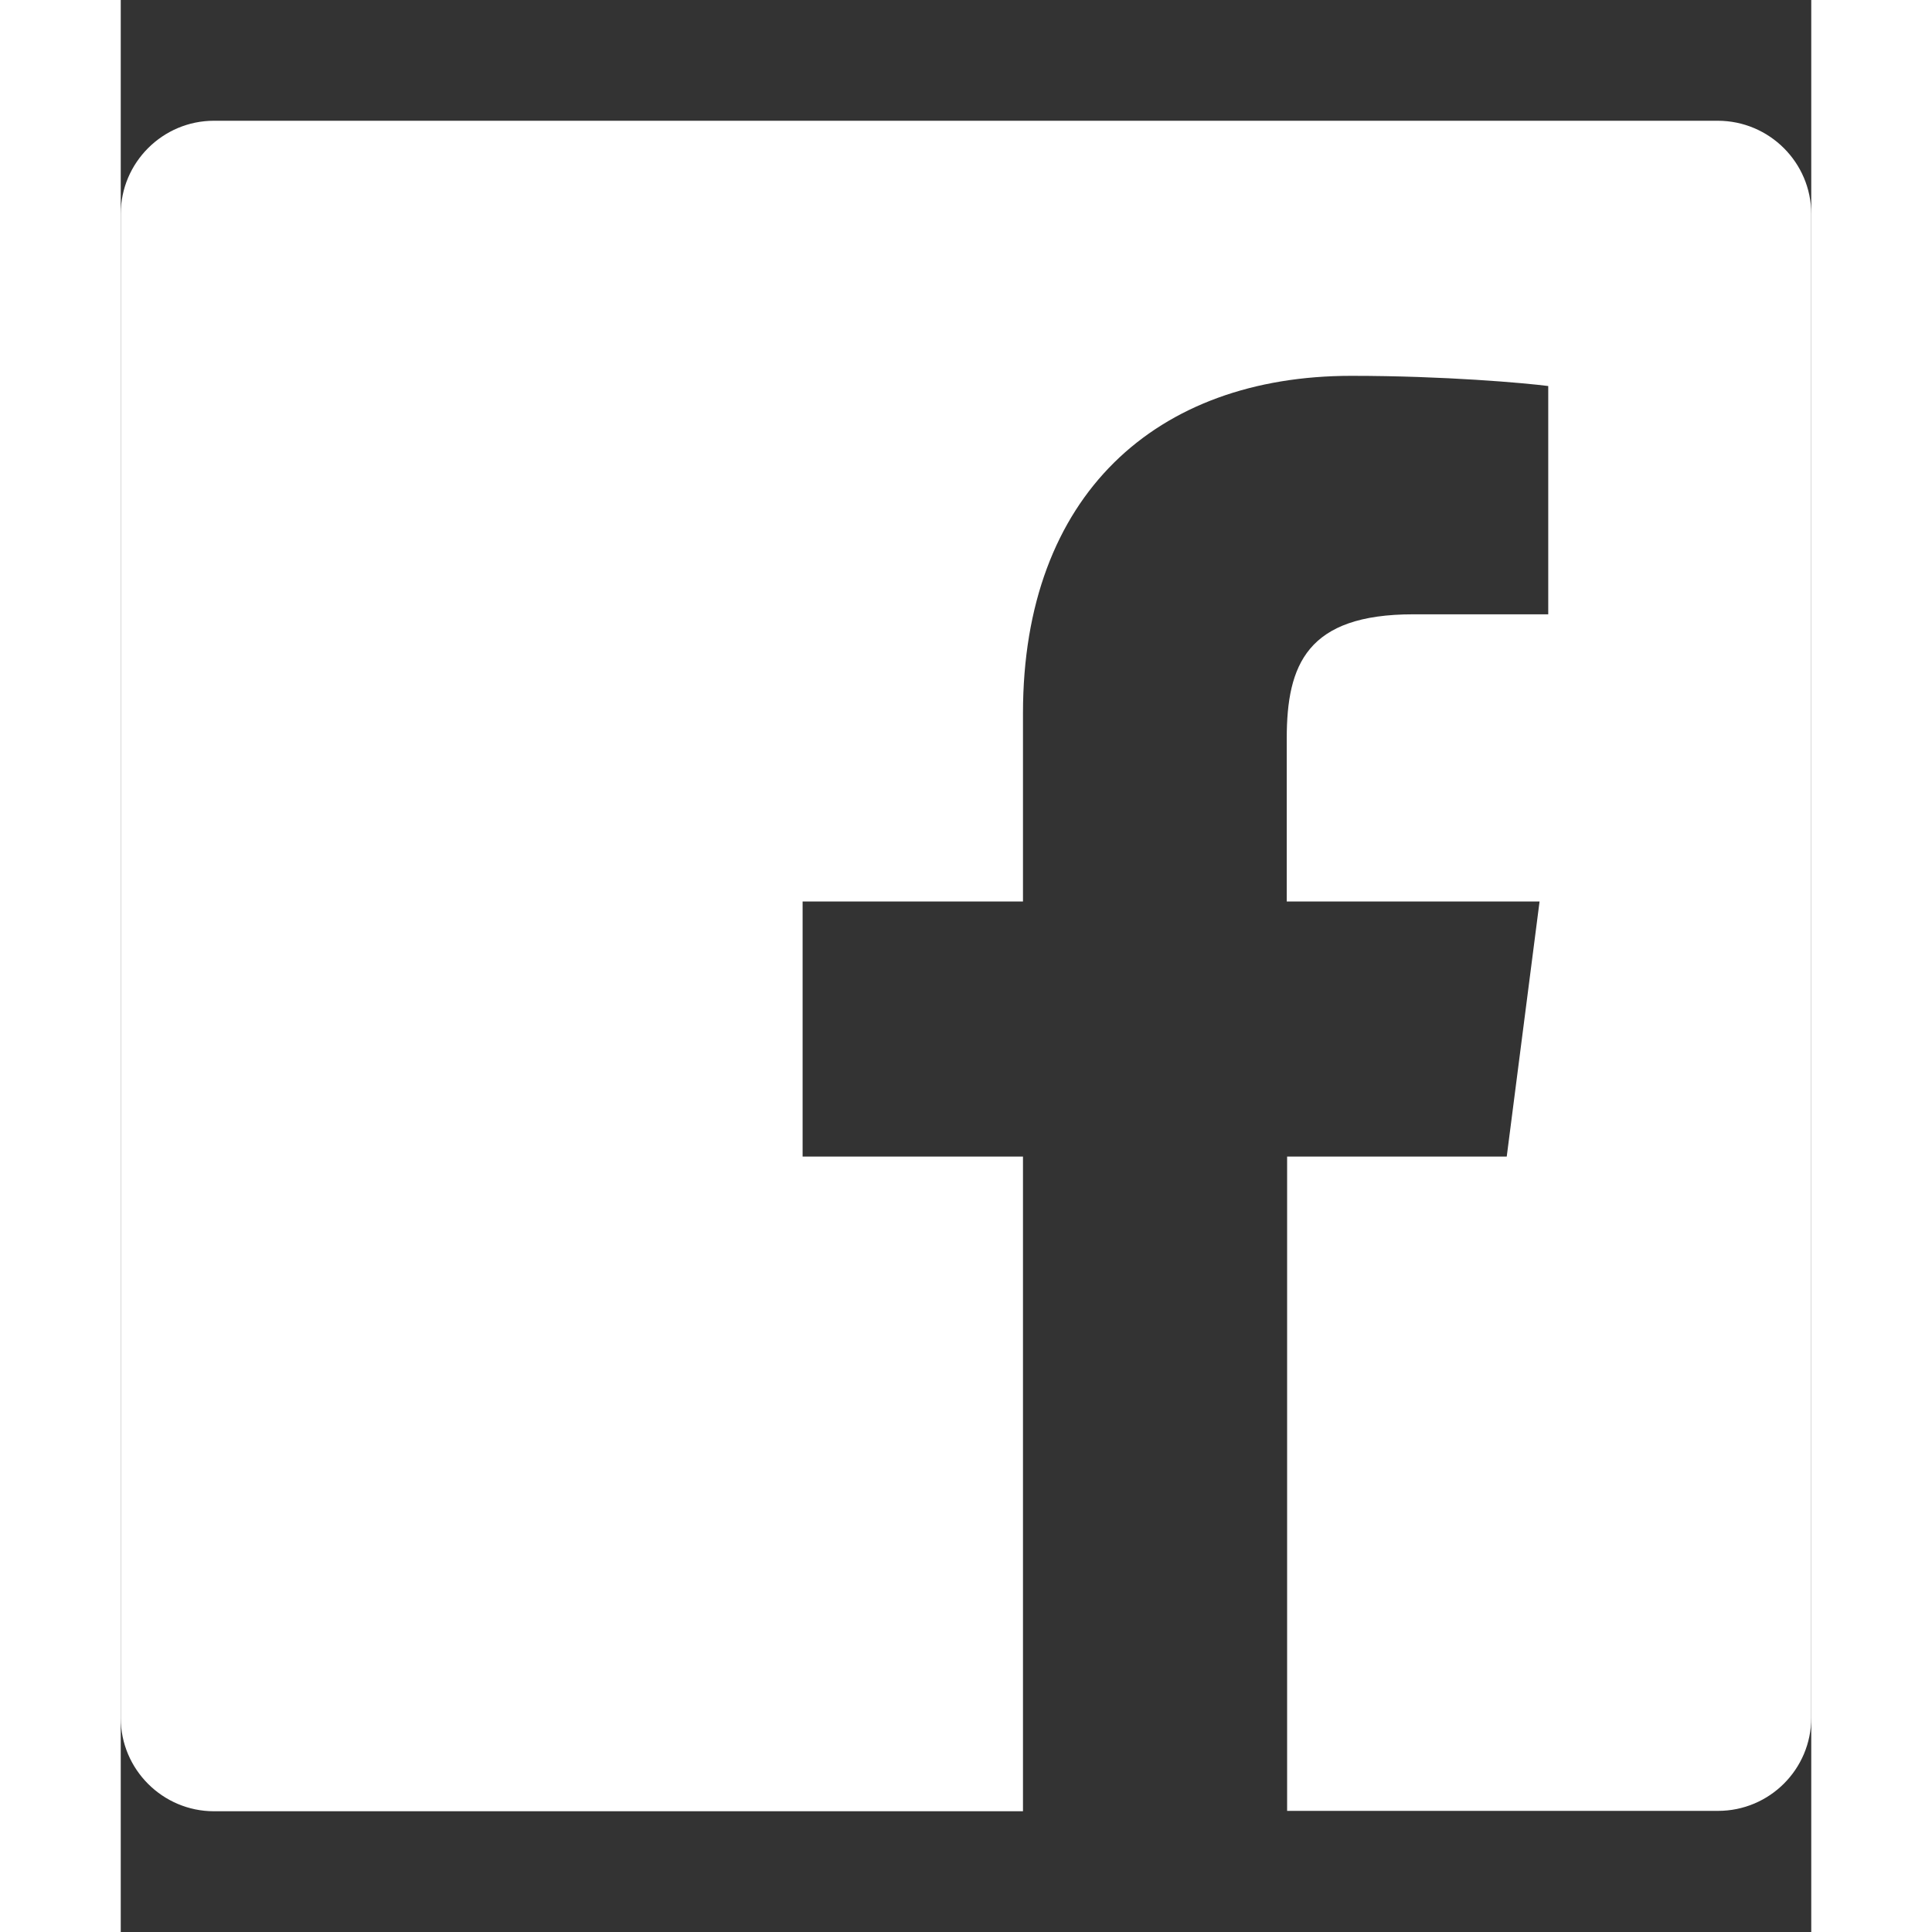
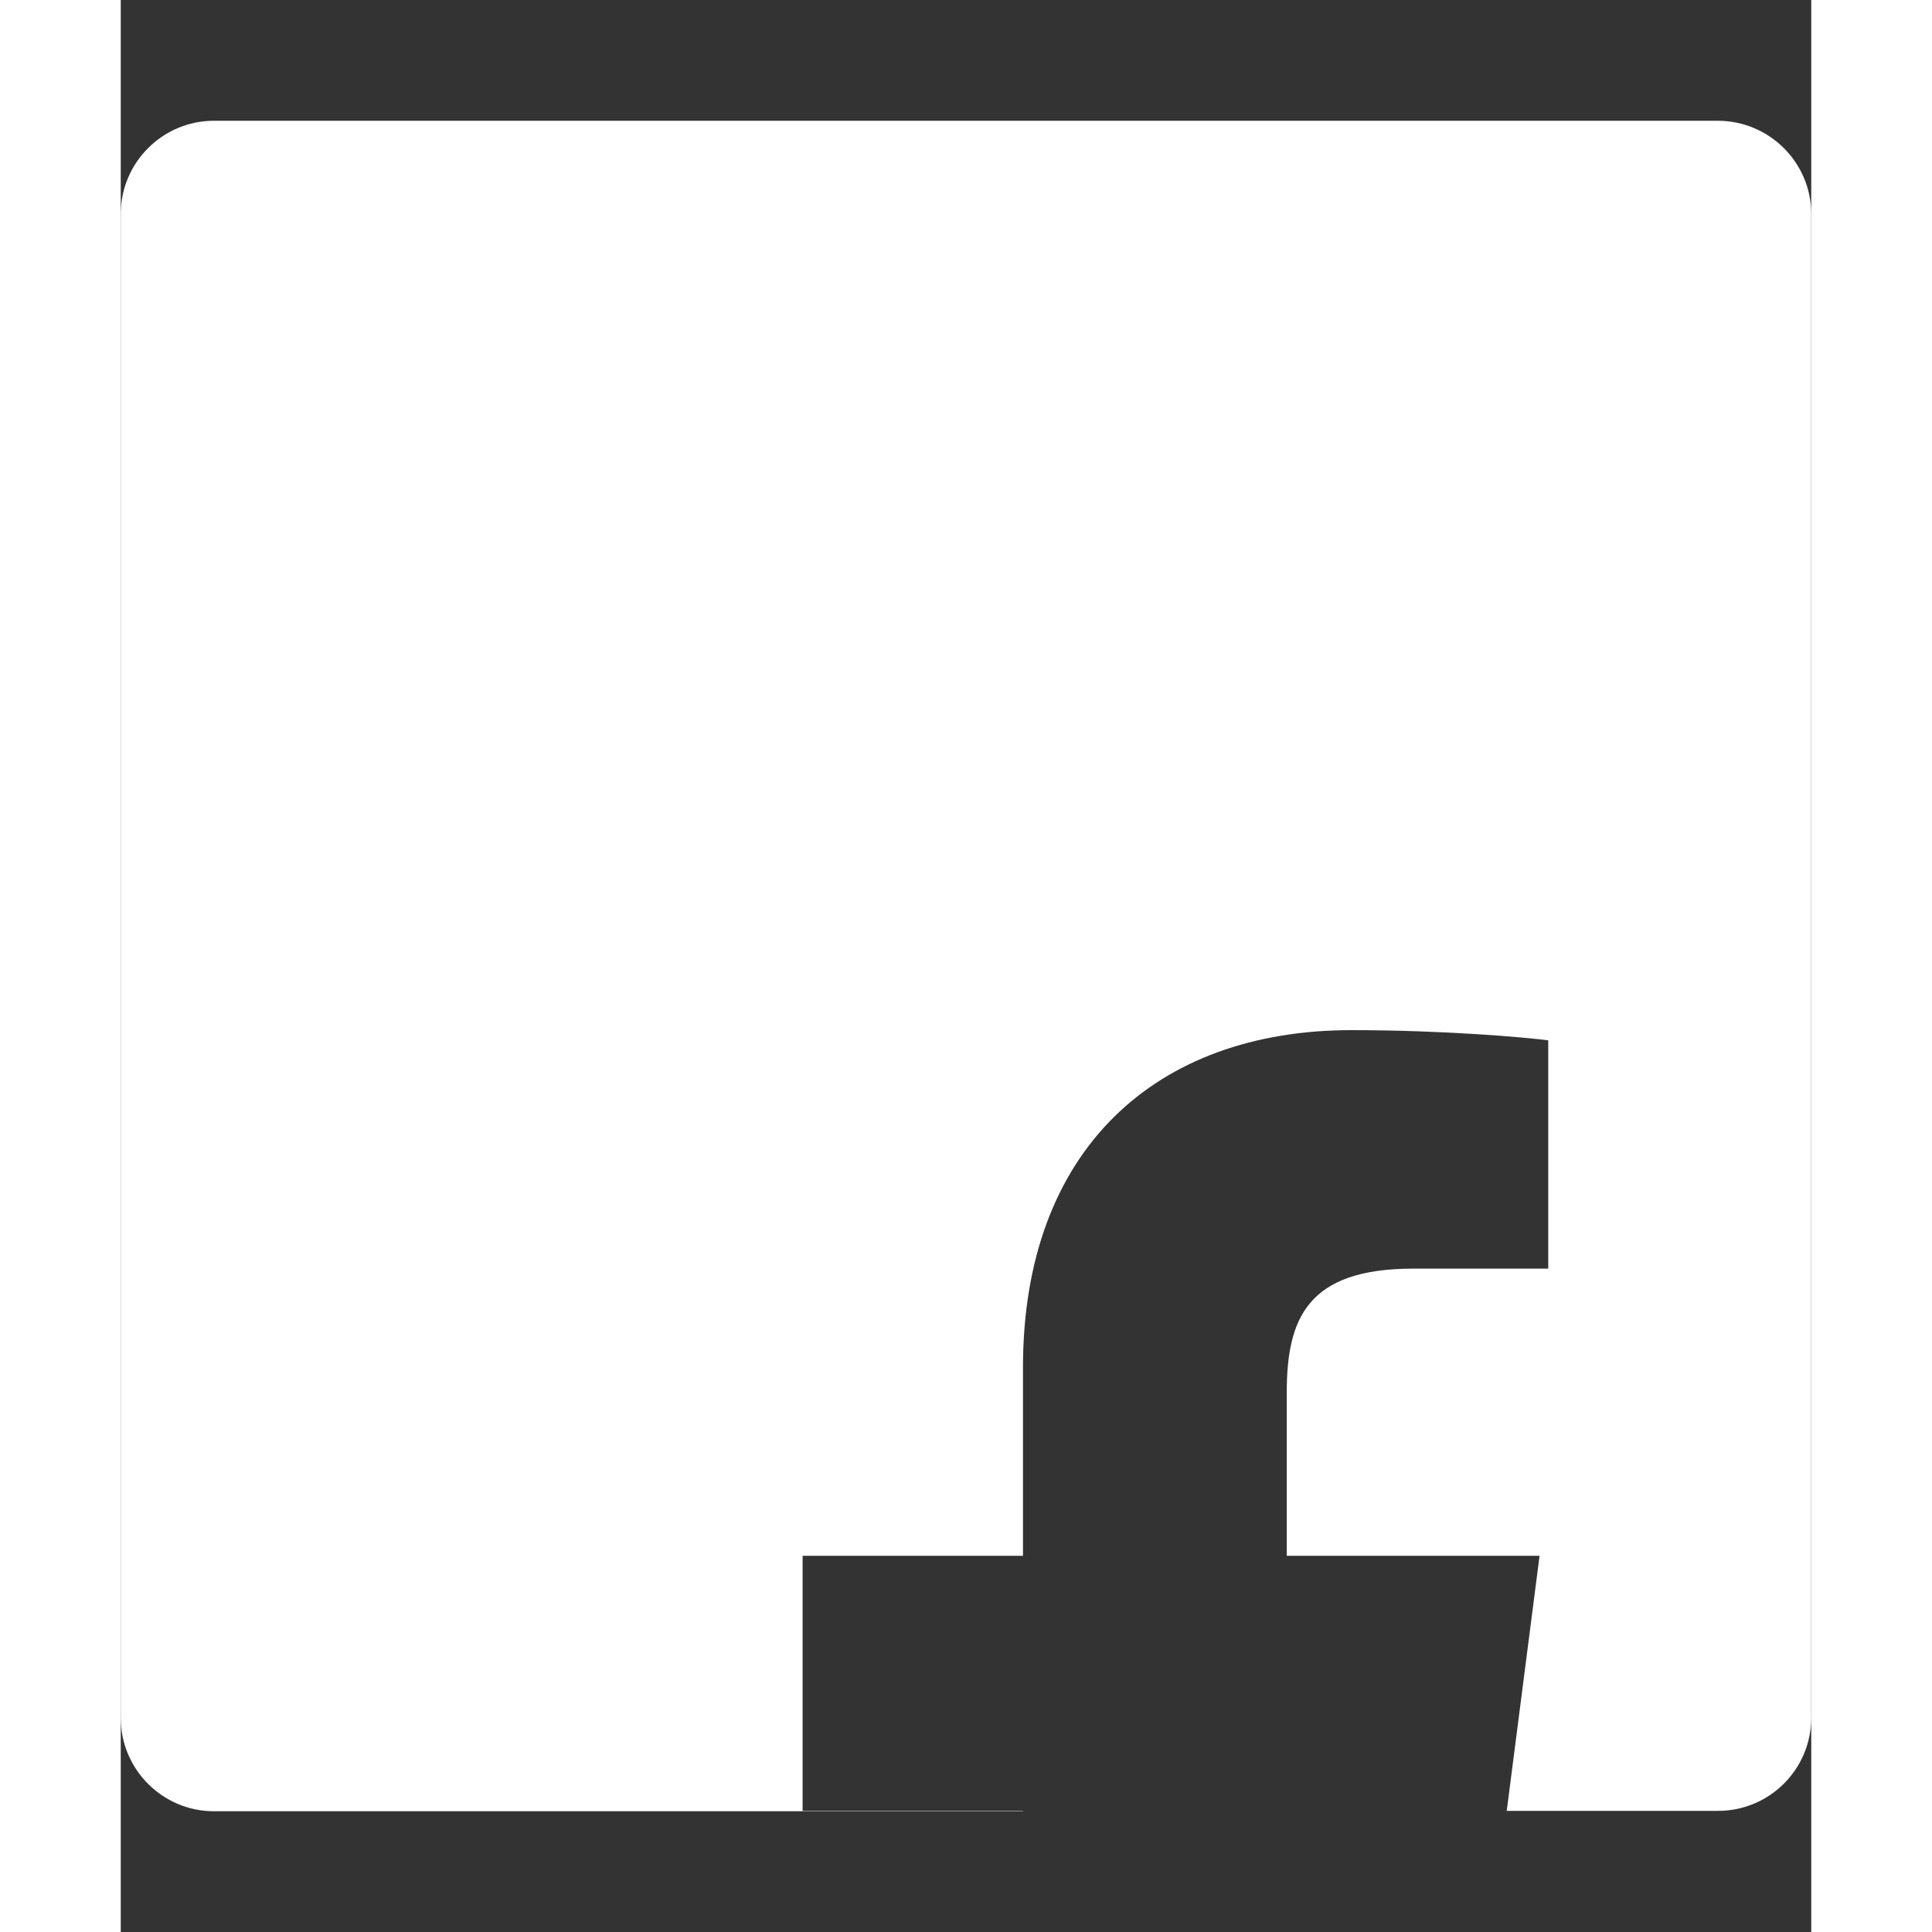
<svg xmlns="http://www.w3.org/2000/svg" viewBox="0 0 448 512" fill="#fff" width="40" height="40">
  <rect x="0" y="0" width="448" height="512" fill="#333333" stroke="none" />
-   <path d="M448 56.7v398.5c0 13.7-11.1 24.7-24.7 24.7H309.1V306.5h58.2l8.7-67.6h-67v-43.2c0-19.6 5.4-32.9 33.5-32.9h35.8v-60.5c-6.2-.8-27.4-2.7-52.2-2.7-51.6 0-87 31.5-87 89.4v49.9h-58.4v67.6h58.4V480H24.7C11.1 480 0 468.9 0 455.3V56.7C0 43.1 11.1 32 24.7 32h398.5c13.7 0 24.8 11.1 24.8 24.7z" fill="#fff" />
+   <path d="M448 56.7v398.5c0 13.7-11.1 24.7-24.7 24.7H309.1h58.2l8.7-67.6h-67v-43.2c0-19.6 5.4-32.9 33.5-32.9h35.8v-60.5c-6.2-.8-27.4-2.7-52.2-2.7-51.6 0-87 31.5-87 89.4v49.9h-58.4v67.6h58.4V480H24.7C11.1 480 0 468.9 0 455.3V56.7C0 43.1 11.1 32 24.7 32h398.5c13.7 0 24.8 11.1 24.8 24.7z" fill="#fff" />
</svg>